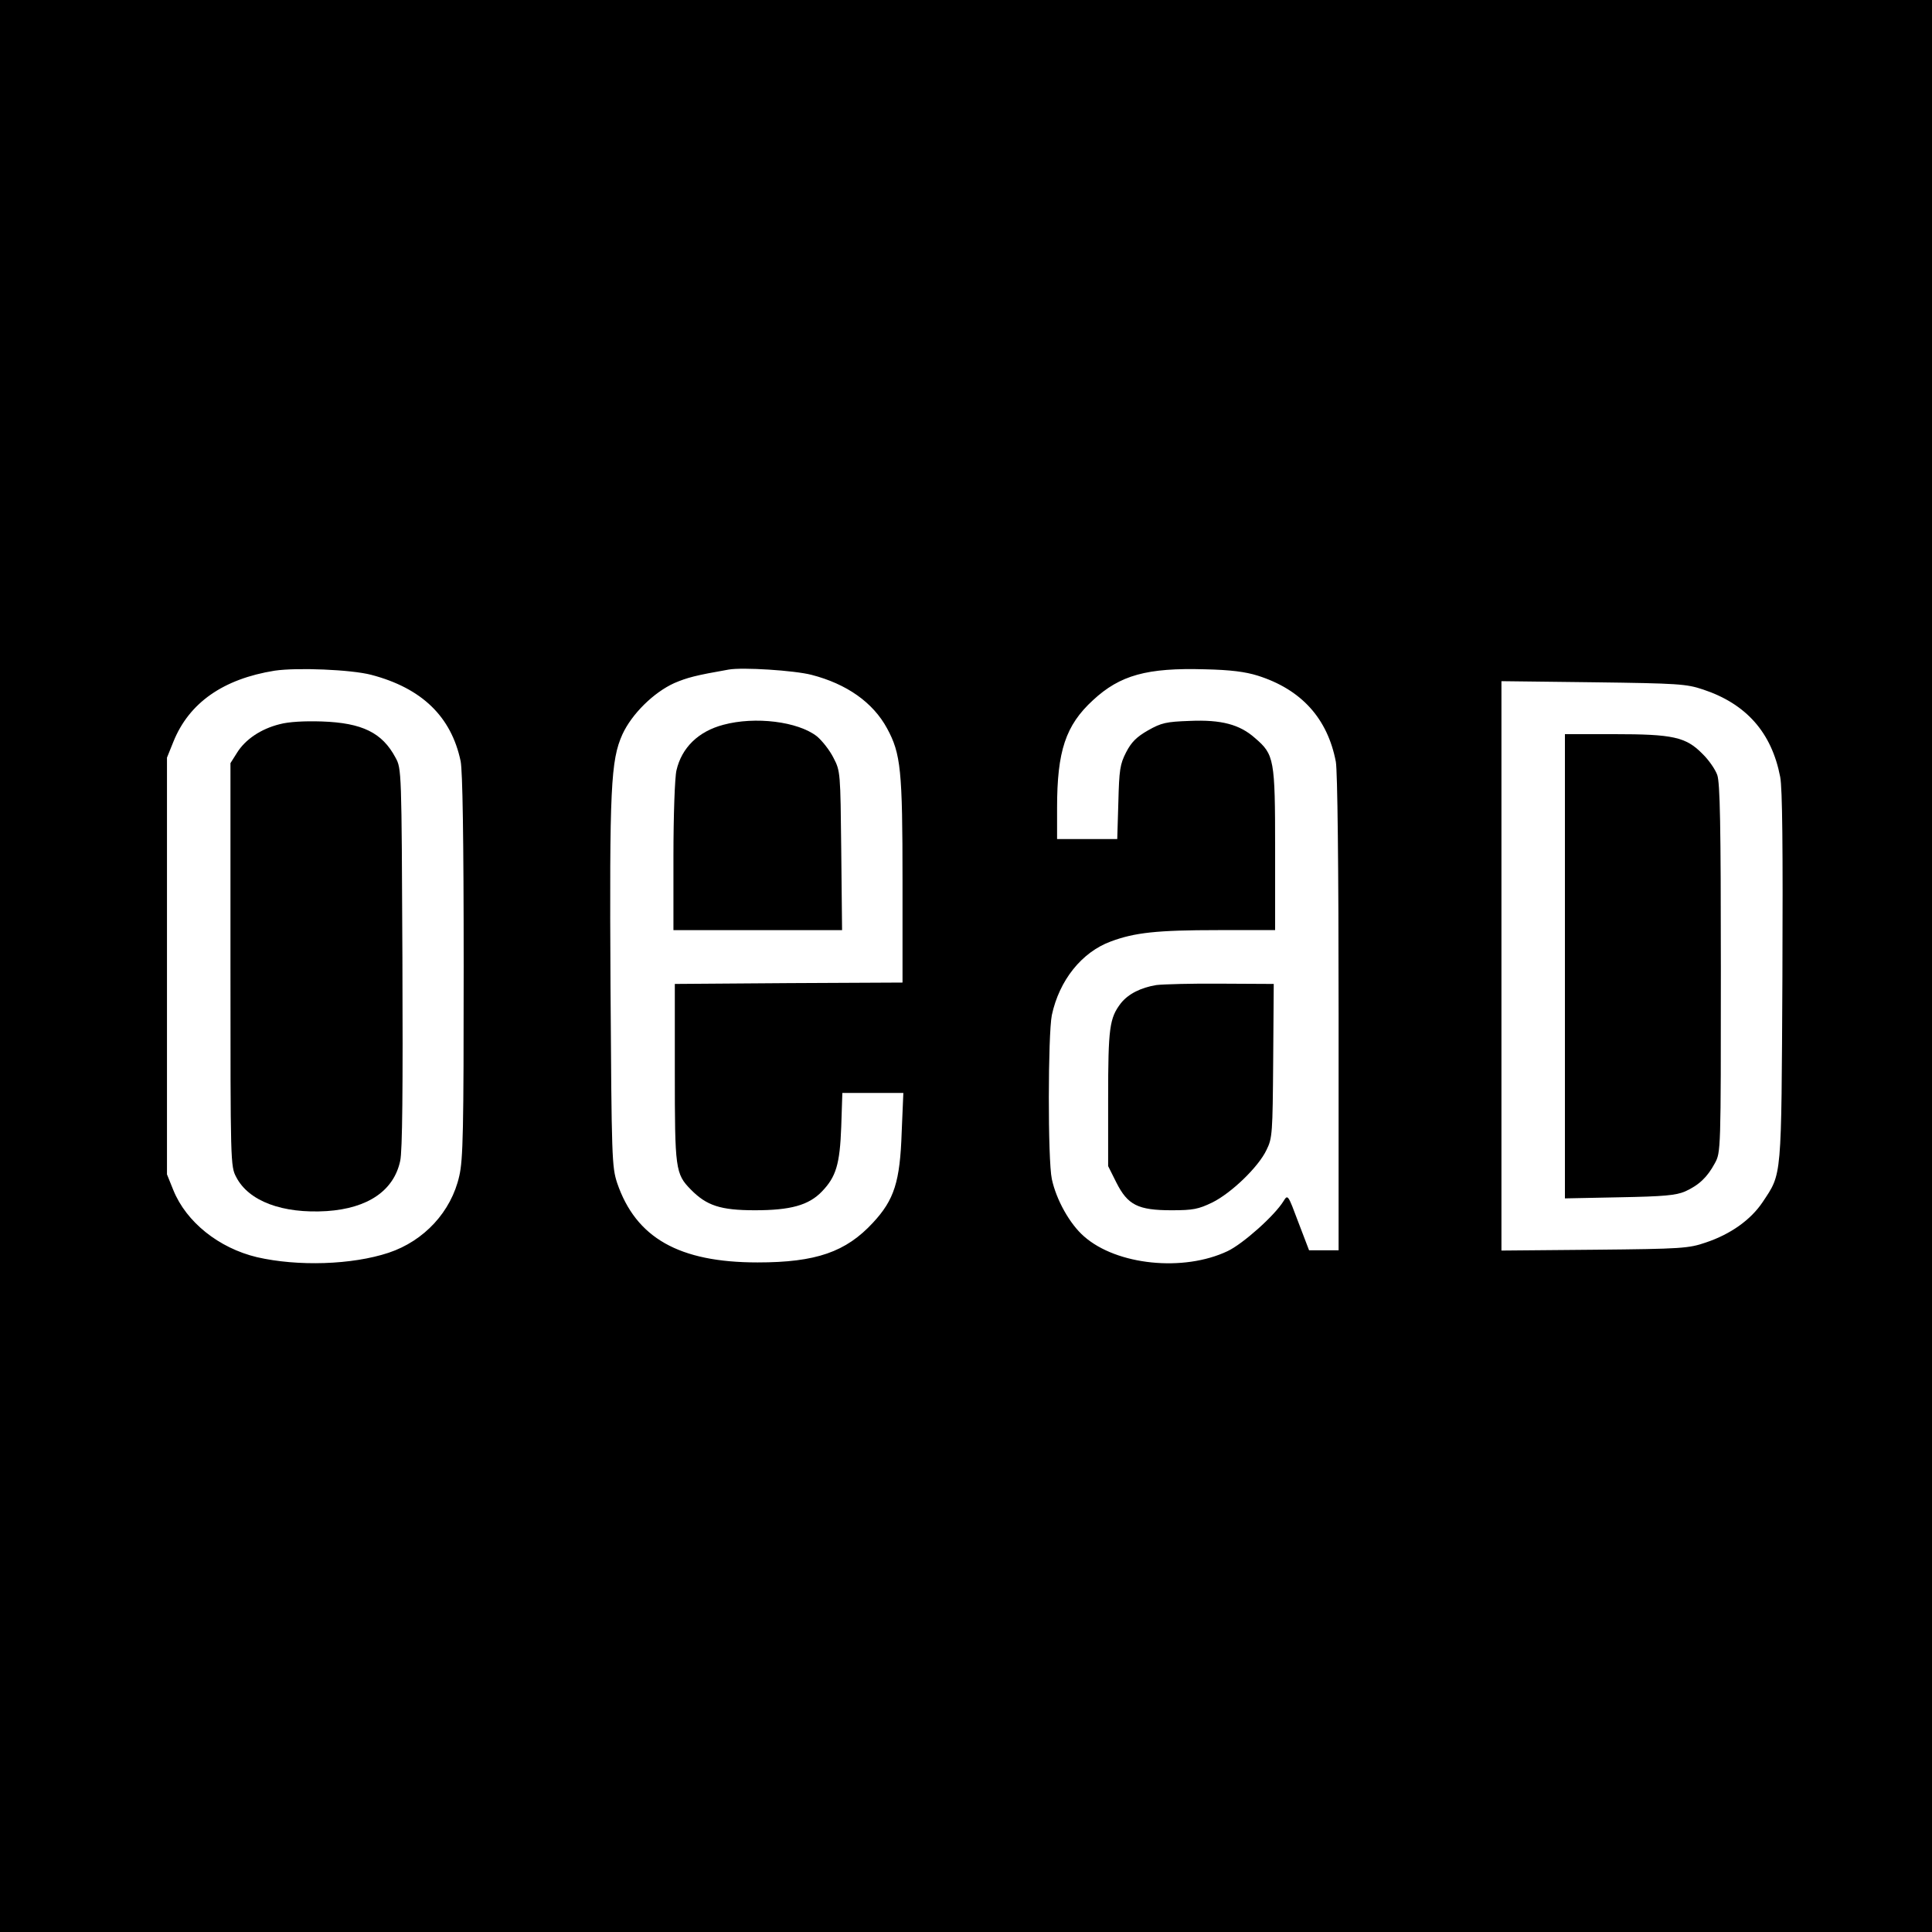
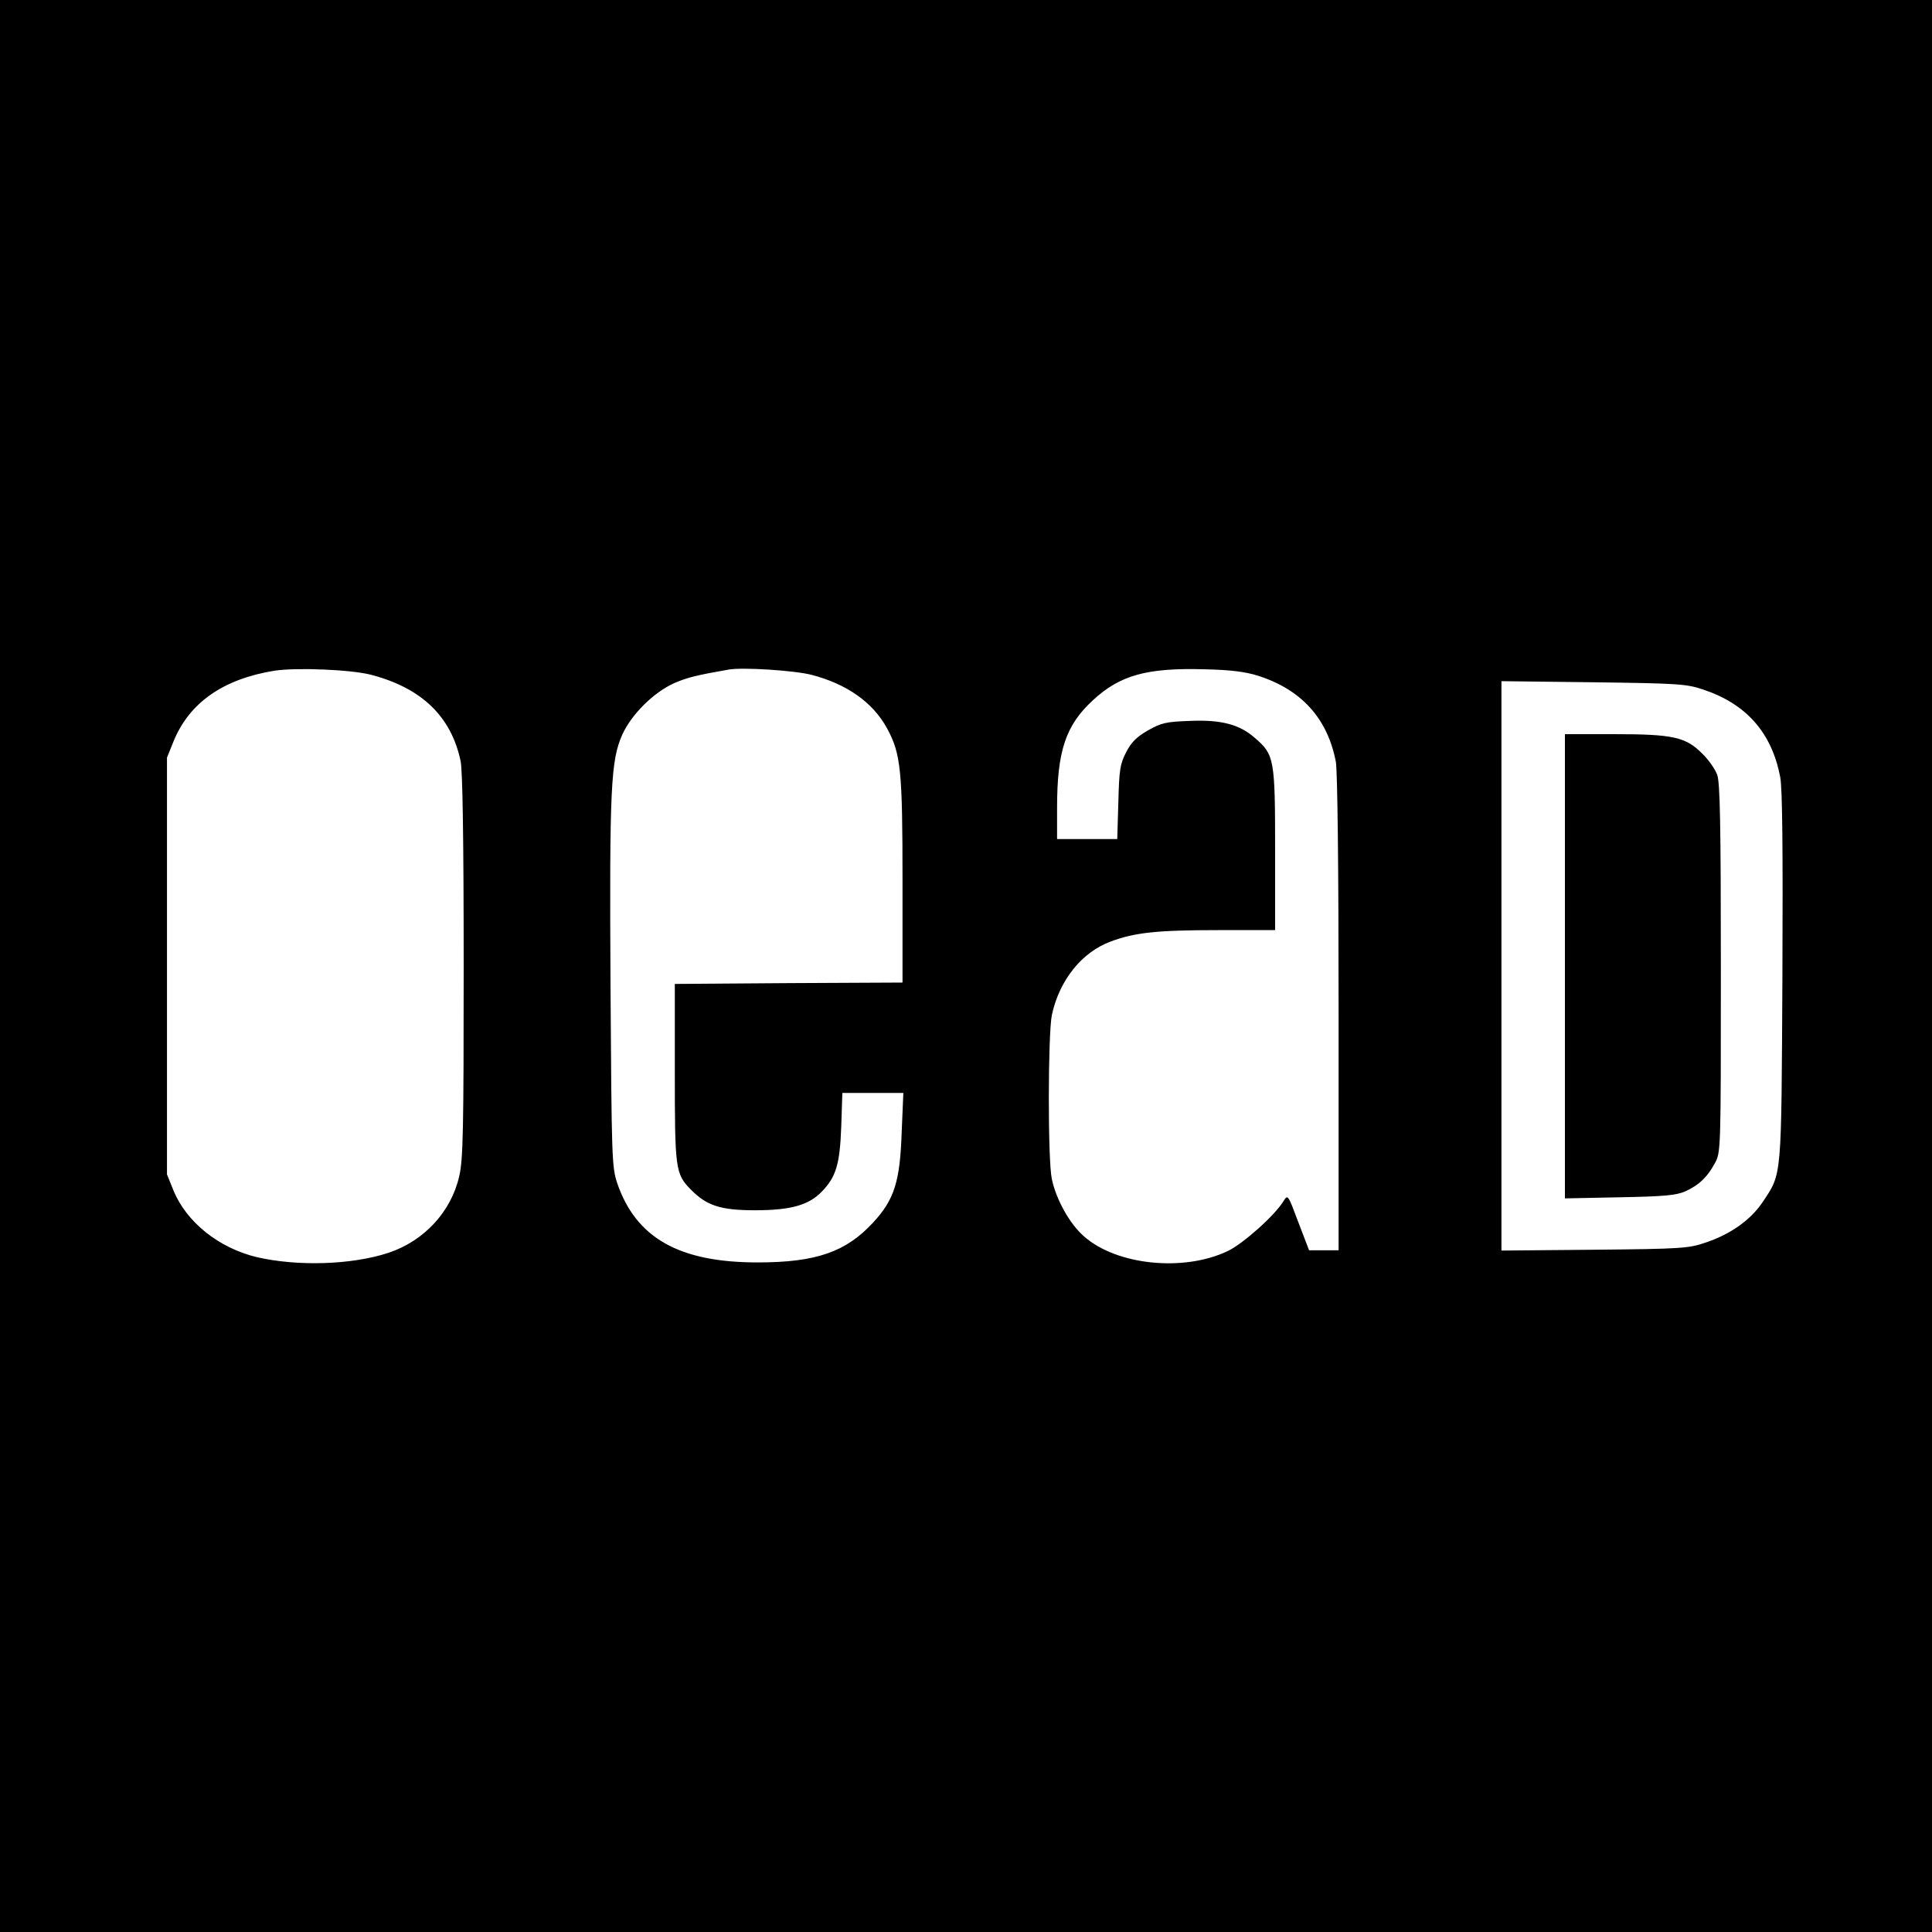
<svg xmlns="http://www.w3.org/2000/svg" version="1.0" width="700pt" height="700pt" viewBox="0 0 700 700" preserveAspectRatio="xMidYMid meet">
  <g transform="translate(0,700) scale(0.1,-0.1)" fill="#000000" stroke="none">
    <path d="M0 3500 l0 -3500 3500 0 3500 0 0 3500 0 3500 -3500 0 -3500 0 0 -3500z m1345 1055 c183 -48 290 -151 324 -313 7 -36 11 -274 11 -743 0 -594 -2 -700 -16 -760 -29 -129 -127 -235 -256 -278 -133 -44 -329 -50 -477 -16 -138 33 -256 127 -303 243 l-23 57 0 755 0 755 23 57 c57 142 181 228 367 258 82 12 277 4 350 -15z m1595 0 c128 -33 223 -100 274 -194 50 -92 56 -151 56 -553 l0 -368 -412 -2 -413 -3 0 -320 c0 -351 2 -368 58 -425 57 -58 107 -75 232 -75 129 0 195 18 243 68 51 53 65 98 70 235 l4 122 111 0 110 0 -6 -142 c-6 -180 -27 -245 -104 -328 -98 -106 -206 -144 -418 -144 -285 0 -441 89 -509 288 -19 59 -20 86 -24 714 -4 719 1 817 43 911 34 74 113 152 188 186 47 20 77 28 197 49 50 9 238 -3 300 -19z m1617 -3 c158 -50 253 -155 283 -312 6 -33 10 -376 10 -911 l0 -859 -54 0 -53 0 -39 102 c-37 99 -38 101 -53 77 -32 -53 -148 -156 -203 -182 -160 -76 -402 -51 -520 53 -52 45 -101 133 -117 208 -15 70 -14 524 0 594 27 126 108 228 214 267 86 32 166 41 388 41 l207 0 0 293 c0 327 -3 343 -73 403 -55 49 -122 67 -236 62 -86 -3 -103 -7 -151 -34 -42 -24 -61 -43 -80 -80 -22 -43 -25 -63 -28 -181 l-4 -133 -109 0 -109 0 0 113 c0 206 31 299 130 390 98 91 196 118 405 112 94 -2 147 -9 192 -23z m1613 -50 c157 -52 249 -156 280 -317 8 -42 10 -255 8 -725 -4 -739 -1 -709 -72 -816 -43 -64 -116 -116 -206 -146 -61 -21 -87 -23 -402 -26 l-338 -3 0 1031 0 1032 333 -4 c308 -4 337 -6 397 -26z" />
-     <path d="M1013 4376 c-68 -17 -124 -55 -154 -103 l-24 -38 0 -730 c0 -719 0 -731 21 -770 45 -87 167 -133 328 -123 149 10 243 74 266 182 8 35 10 260 8 736 -3 679 -3 685 -25 725 -48 90 -120 126 -267 131 -63 2 -120 -1 -153 -10z" />
-     <path d="M2621 4374 c-91 -24 -151 -83 -170 -165 -6 -24 -11 -164 -11 -311 l0 -268 306 0 305 0 -3 288 c-3 283 -3 288 -28 336 -14 28 -41 62 -60 78 -69 54 -224 73 -339 42z" />
-     <path d="M4190 3431 c-56 -9 -102 -32 -129 -66 -41 -54 -46 -88 -46 -345 l0 -245 30 -60 c41 -81 78 -100 200 -100 78 0 97 4 147 28 69 34 168 129 197 191 21 42 22 61 24 323 l2 278 -190 1 c-104 1 -210 -2 -235 -5z" />
    <path d="M5670 3499 l0 -841 198 4 c161 3 204 7 237 21 51 23 81 52 108 102 22 40 22 43 22 705 0 522 -3 673 -13 702 -7 20 -31 55 -54 77 -60 61 -107 71 -320 71 l-178 0 0 -841z" />
  </g>
</svg>